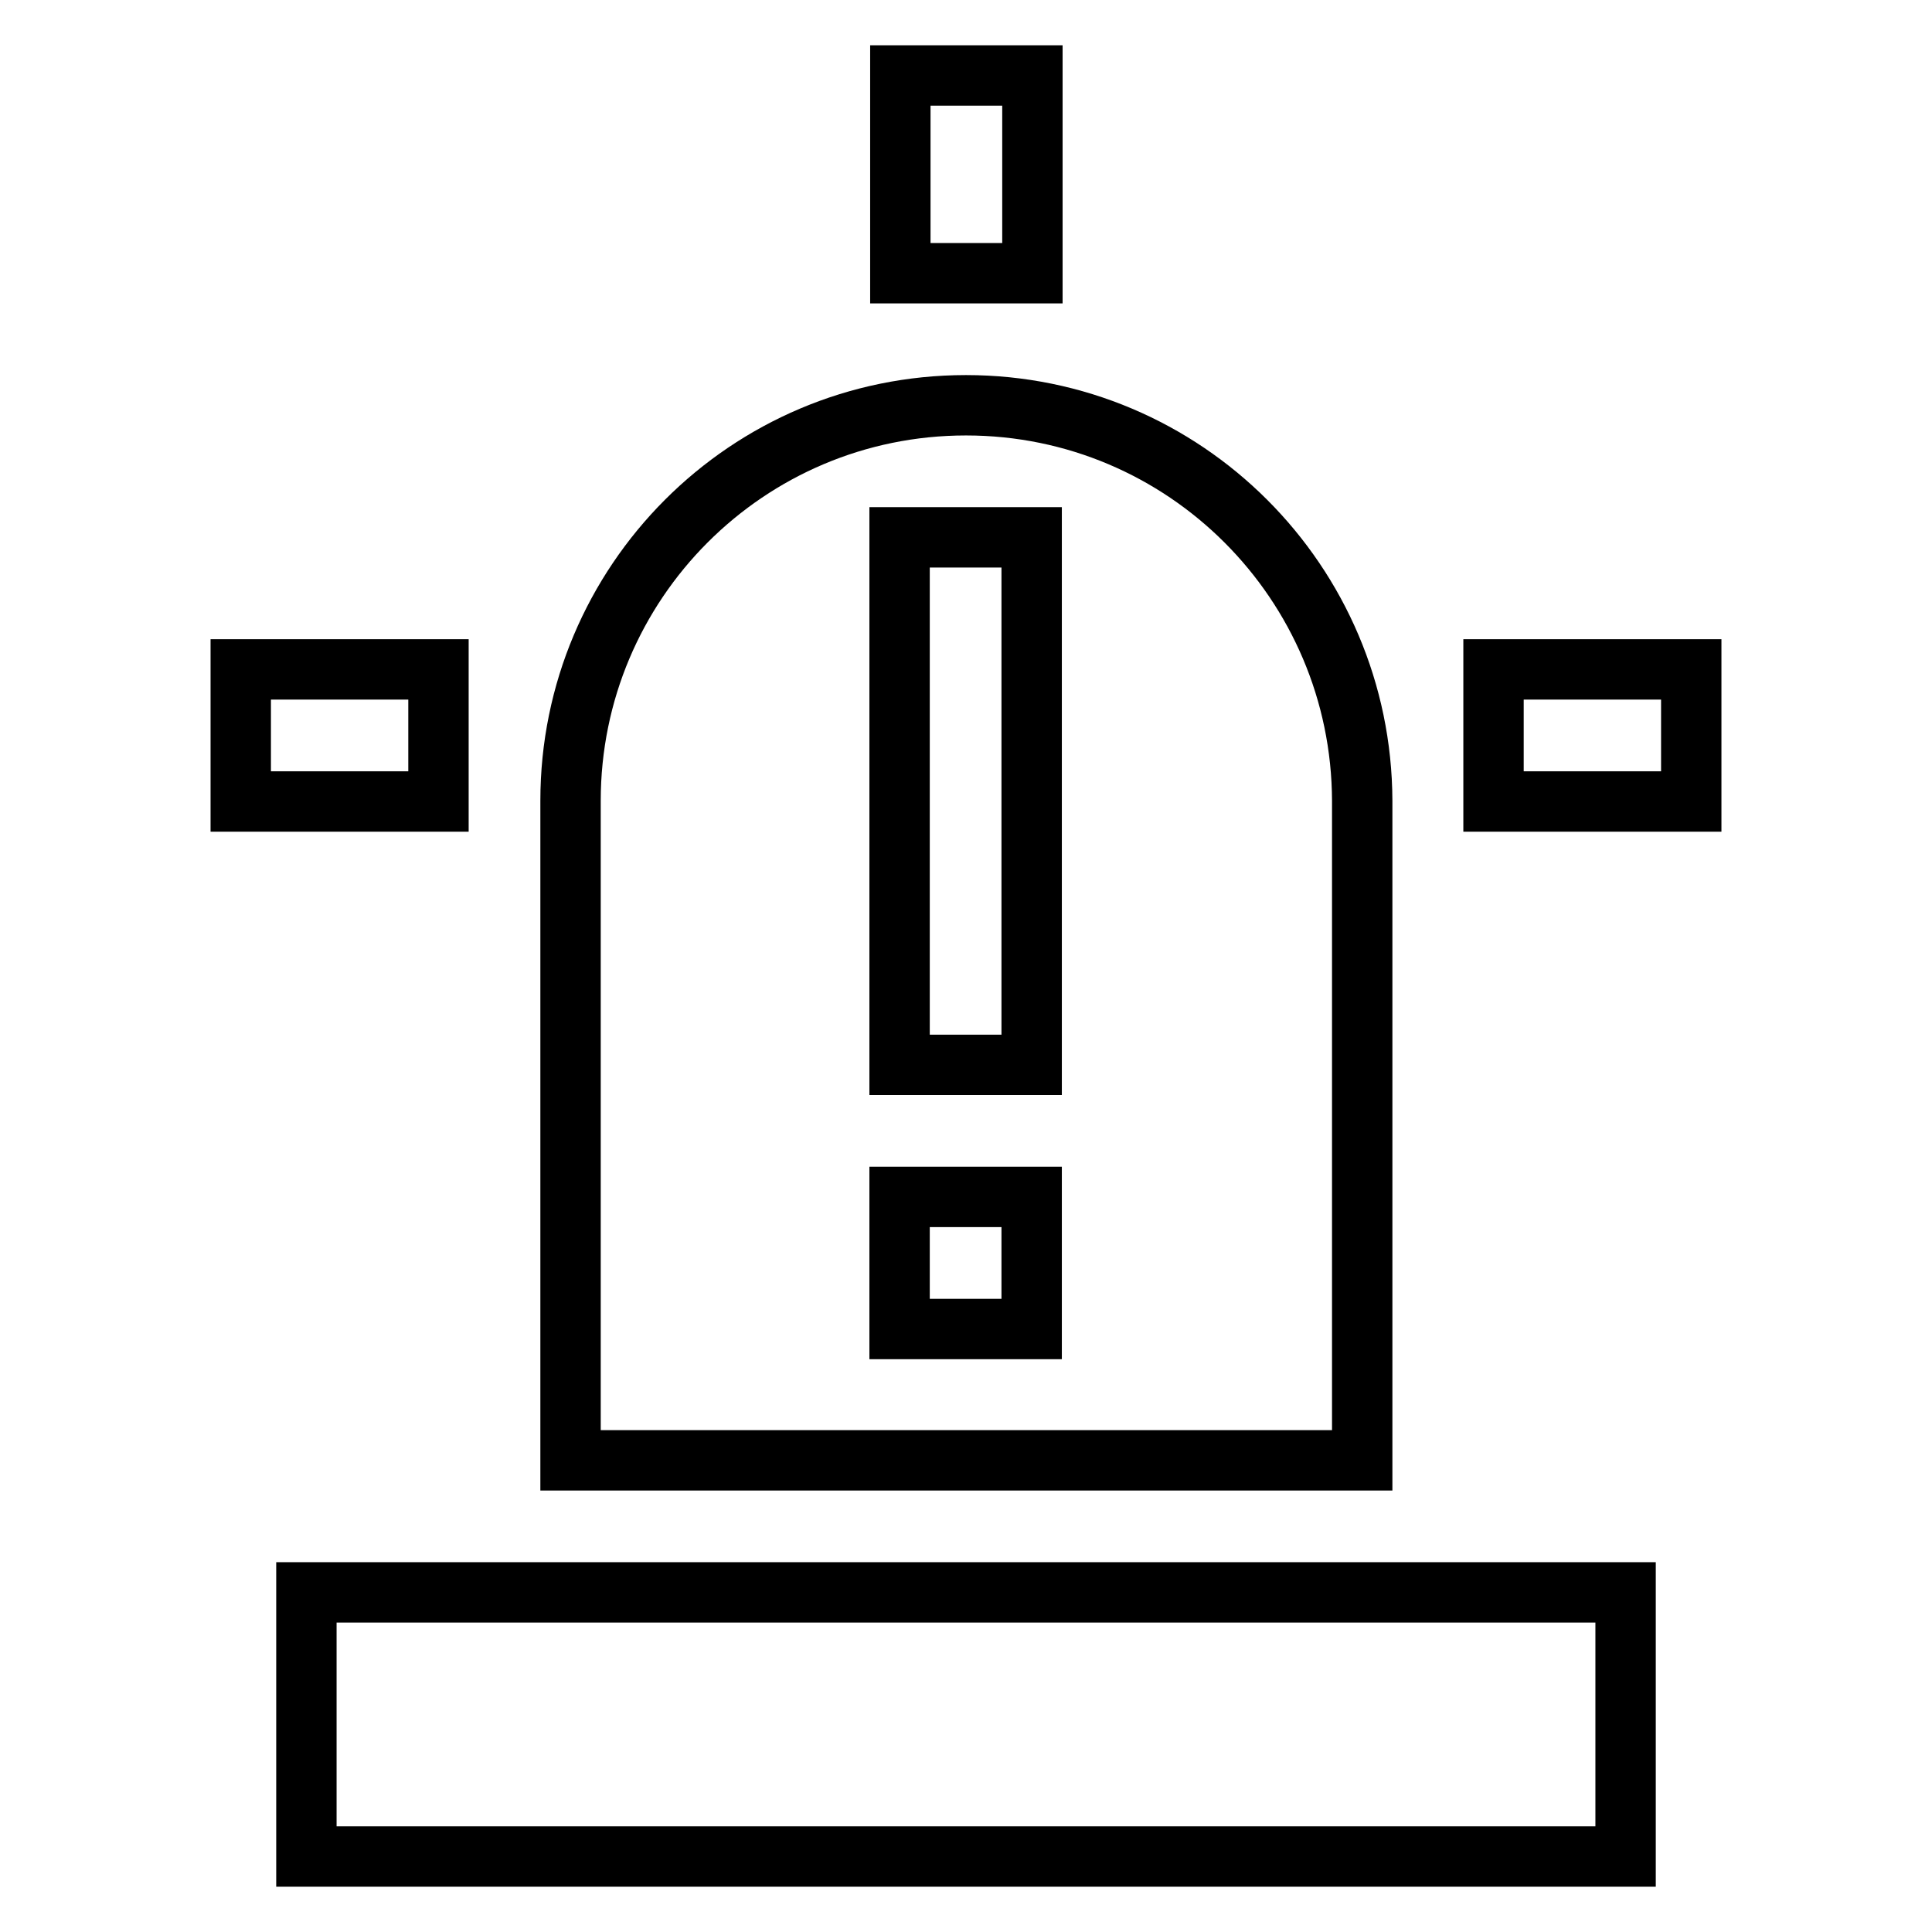
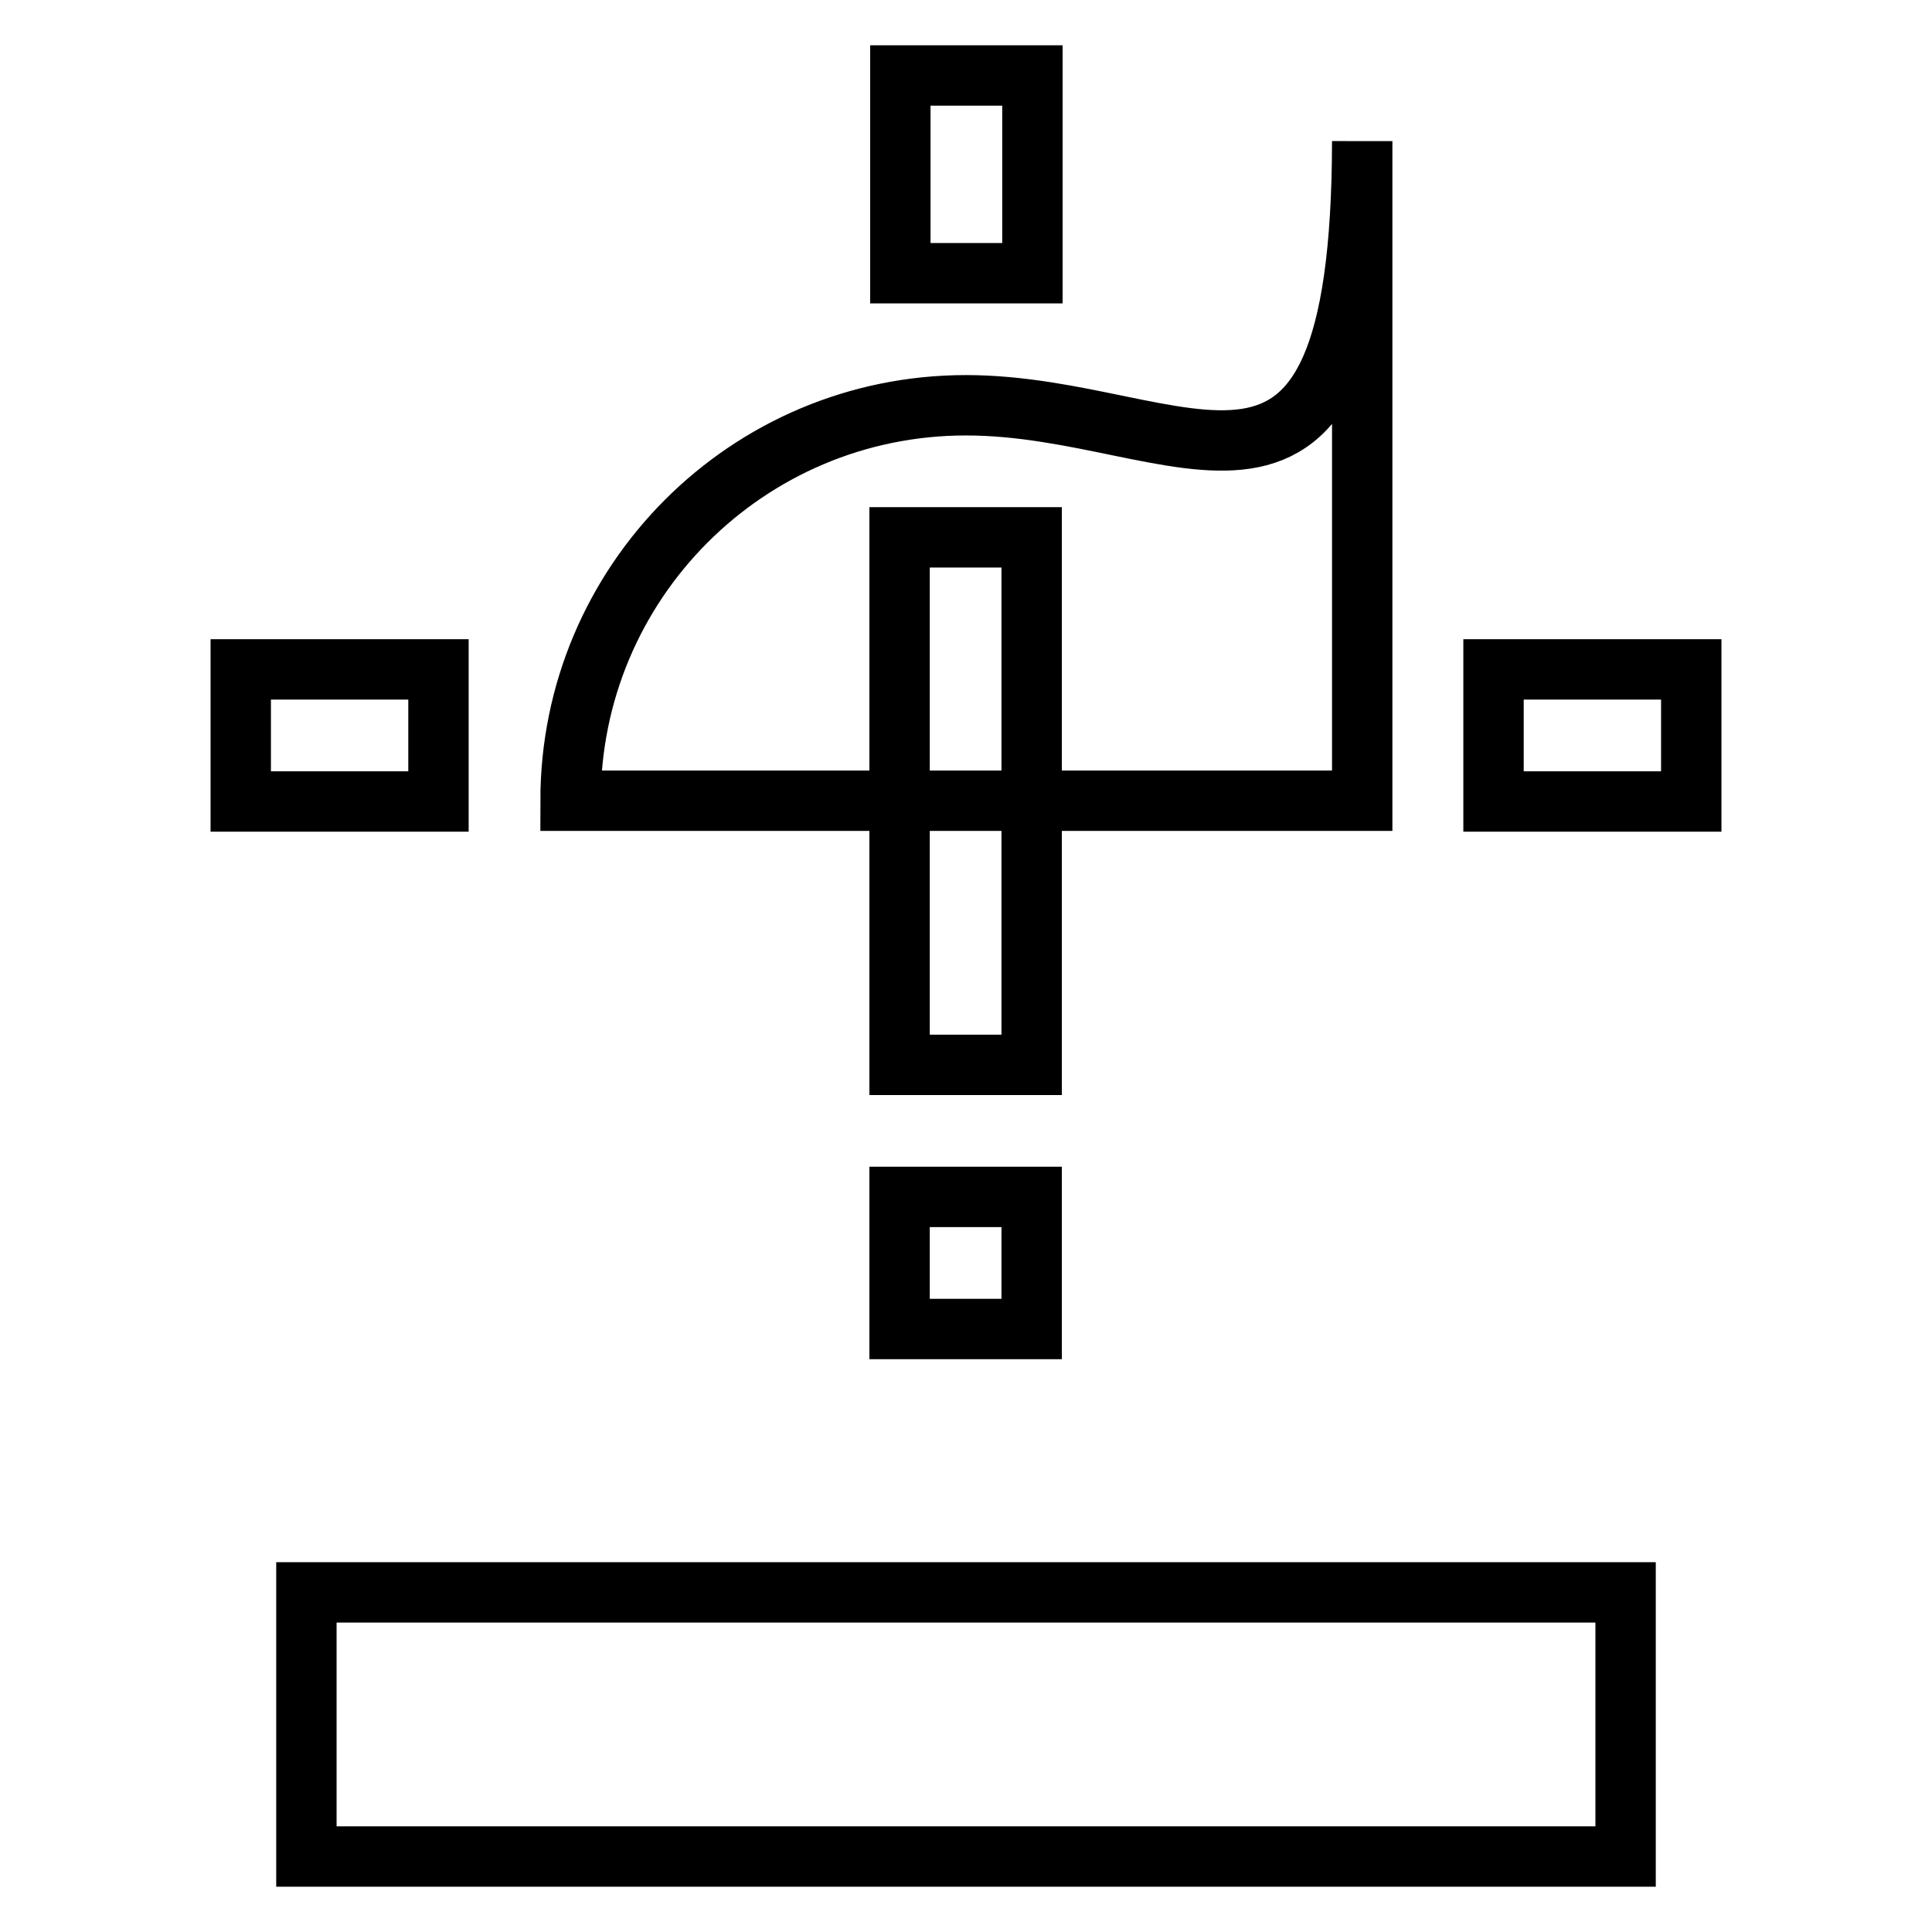
<svg xmlns="http://www.w3.org/2000/svg" version="1.1" x="0px" y="0px" viewBox="0 0 256 256" enable-background="new 0 0 256 256" xml:space="preserve">
  <g>
-     <path stroke-width="8" fill-opacity="0" stroke="#000000" d="M40.6,211h174.8v35H40.6V211z M119.3,10h17.5v26.2h-17.5V10z M31.9,88.7h26.2v17.5H31.9V88.7z M197.9,88.7 h26.2v17.5h-26.2V88.7z M128,53.7c-29,0-52.4,23.5-52.4,52.4v87.4h104.9v-87.4C180.4,77.2,157,53.7,128,53.7z M136.7,176.1h-17.5 v-17.5h17.5V176.1z M136.7,141.1h-17.5V71.2h17.5V141.1z" />
+     <path stroke-width="8" fill-opacity="0" stroke="#000000" d="M40.6,211h174.8v35H40.6V211z M119.3,10h17.5v26.2h-17.5V10z M31.9,88.7h26.2v17.5H31.9V88.7z M197.9,88.7 h26.2v17.5h-26.2V88.7z M128,53.7c-29,0-52.4,23.5-52.4,52.4h104.9v-87.4C180.4,77.2,157,53.7,128,53.7z M136.7,176.1h-17.5 v-17.5h17.5V176.1z M136.7,141.1h-17.5V71.2h17.5V141.1z" />
  </g>
</svg>